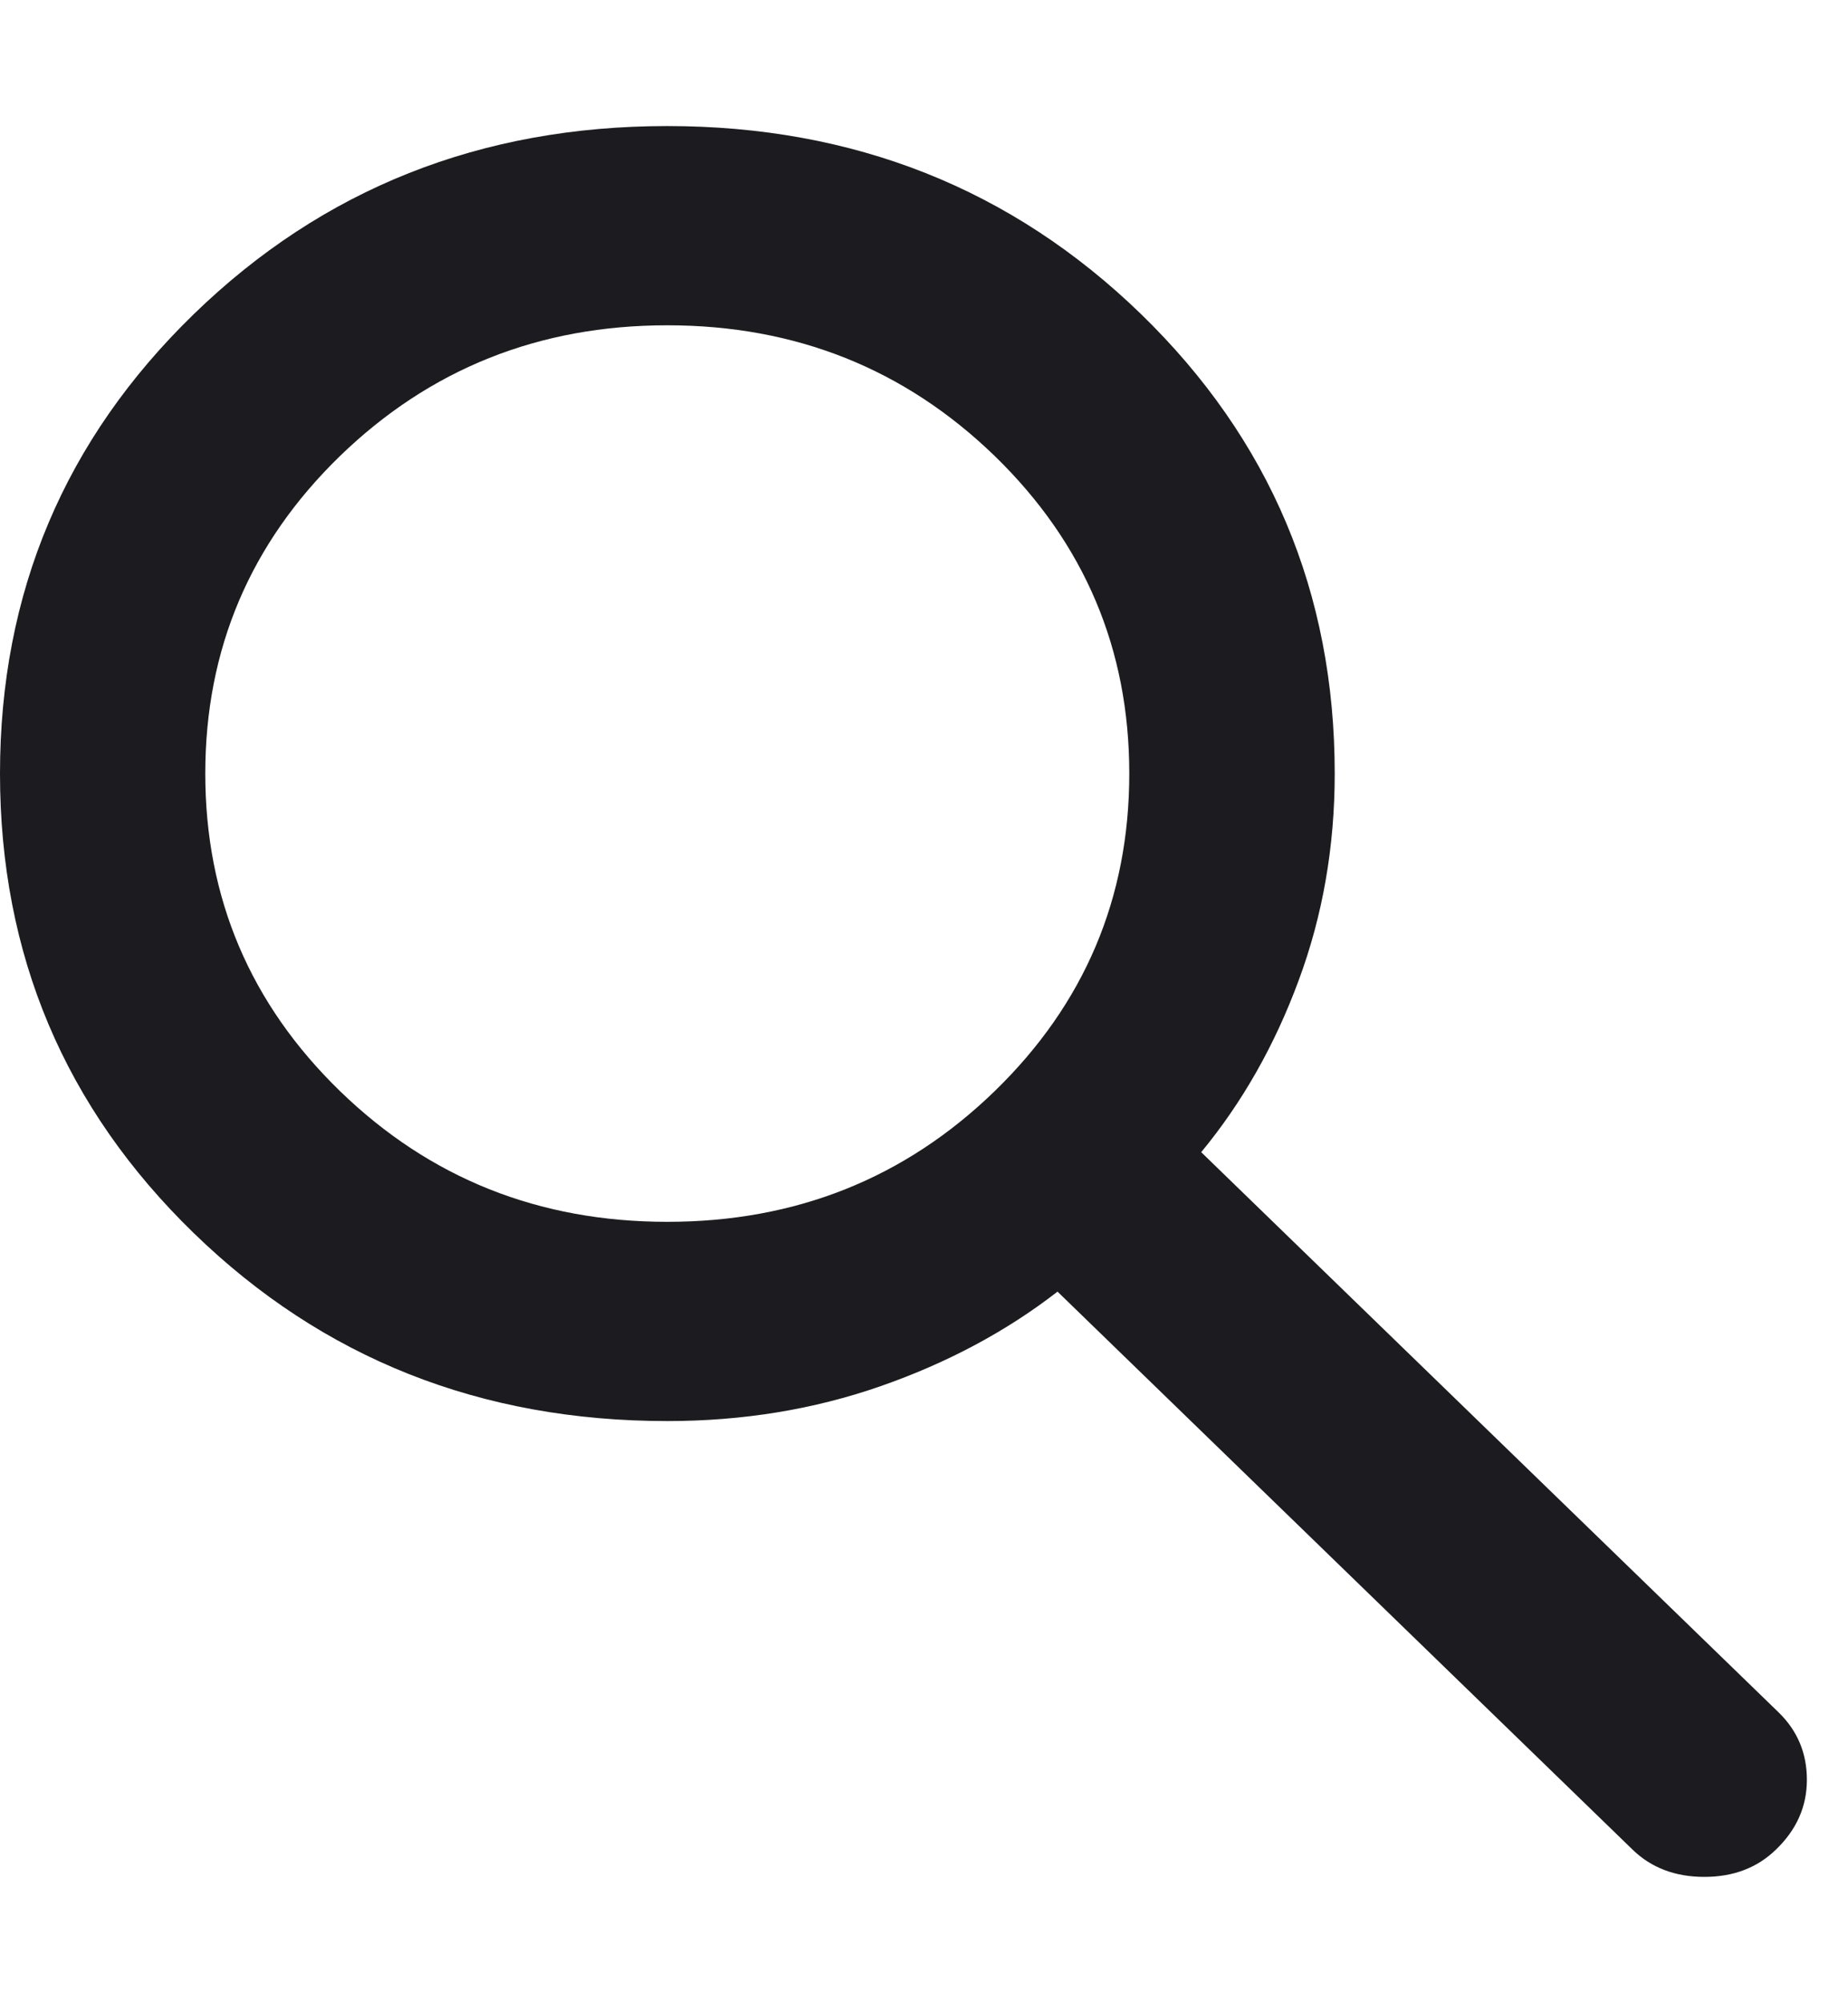
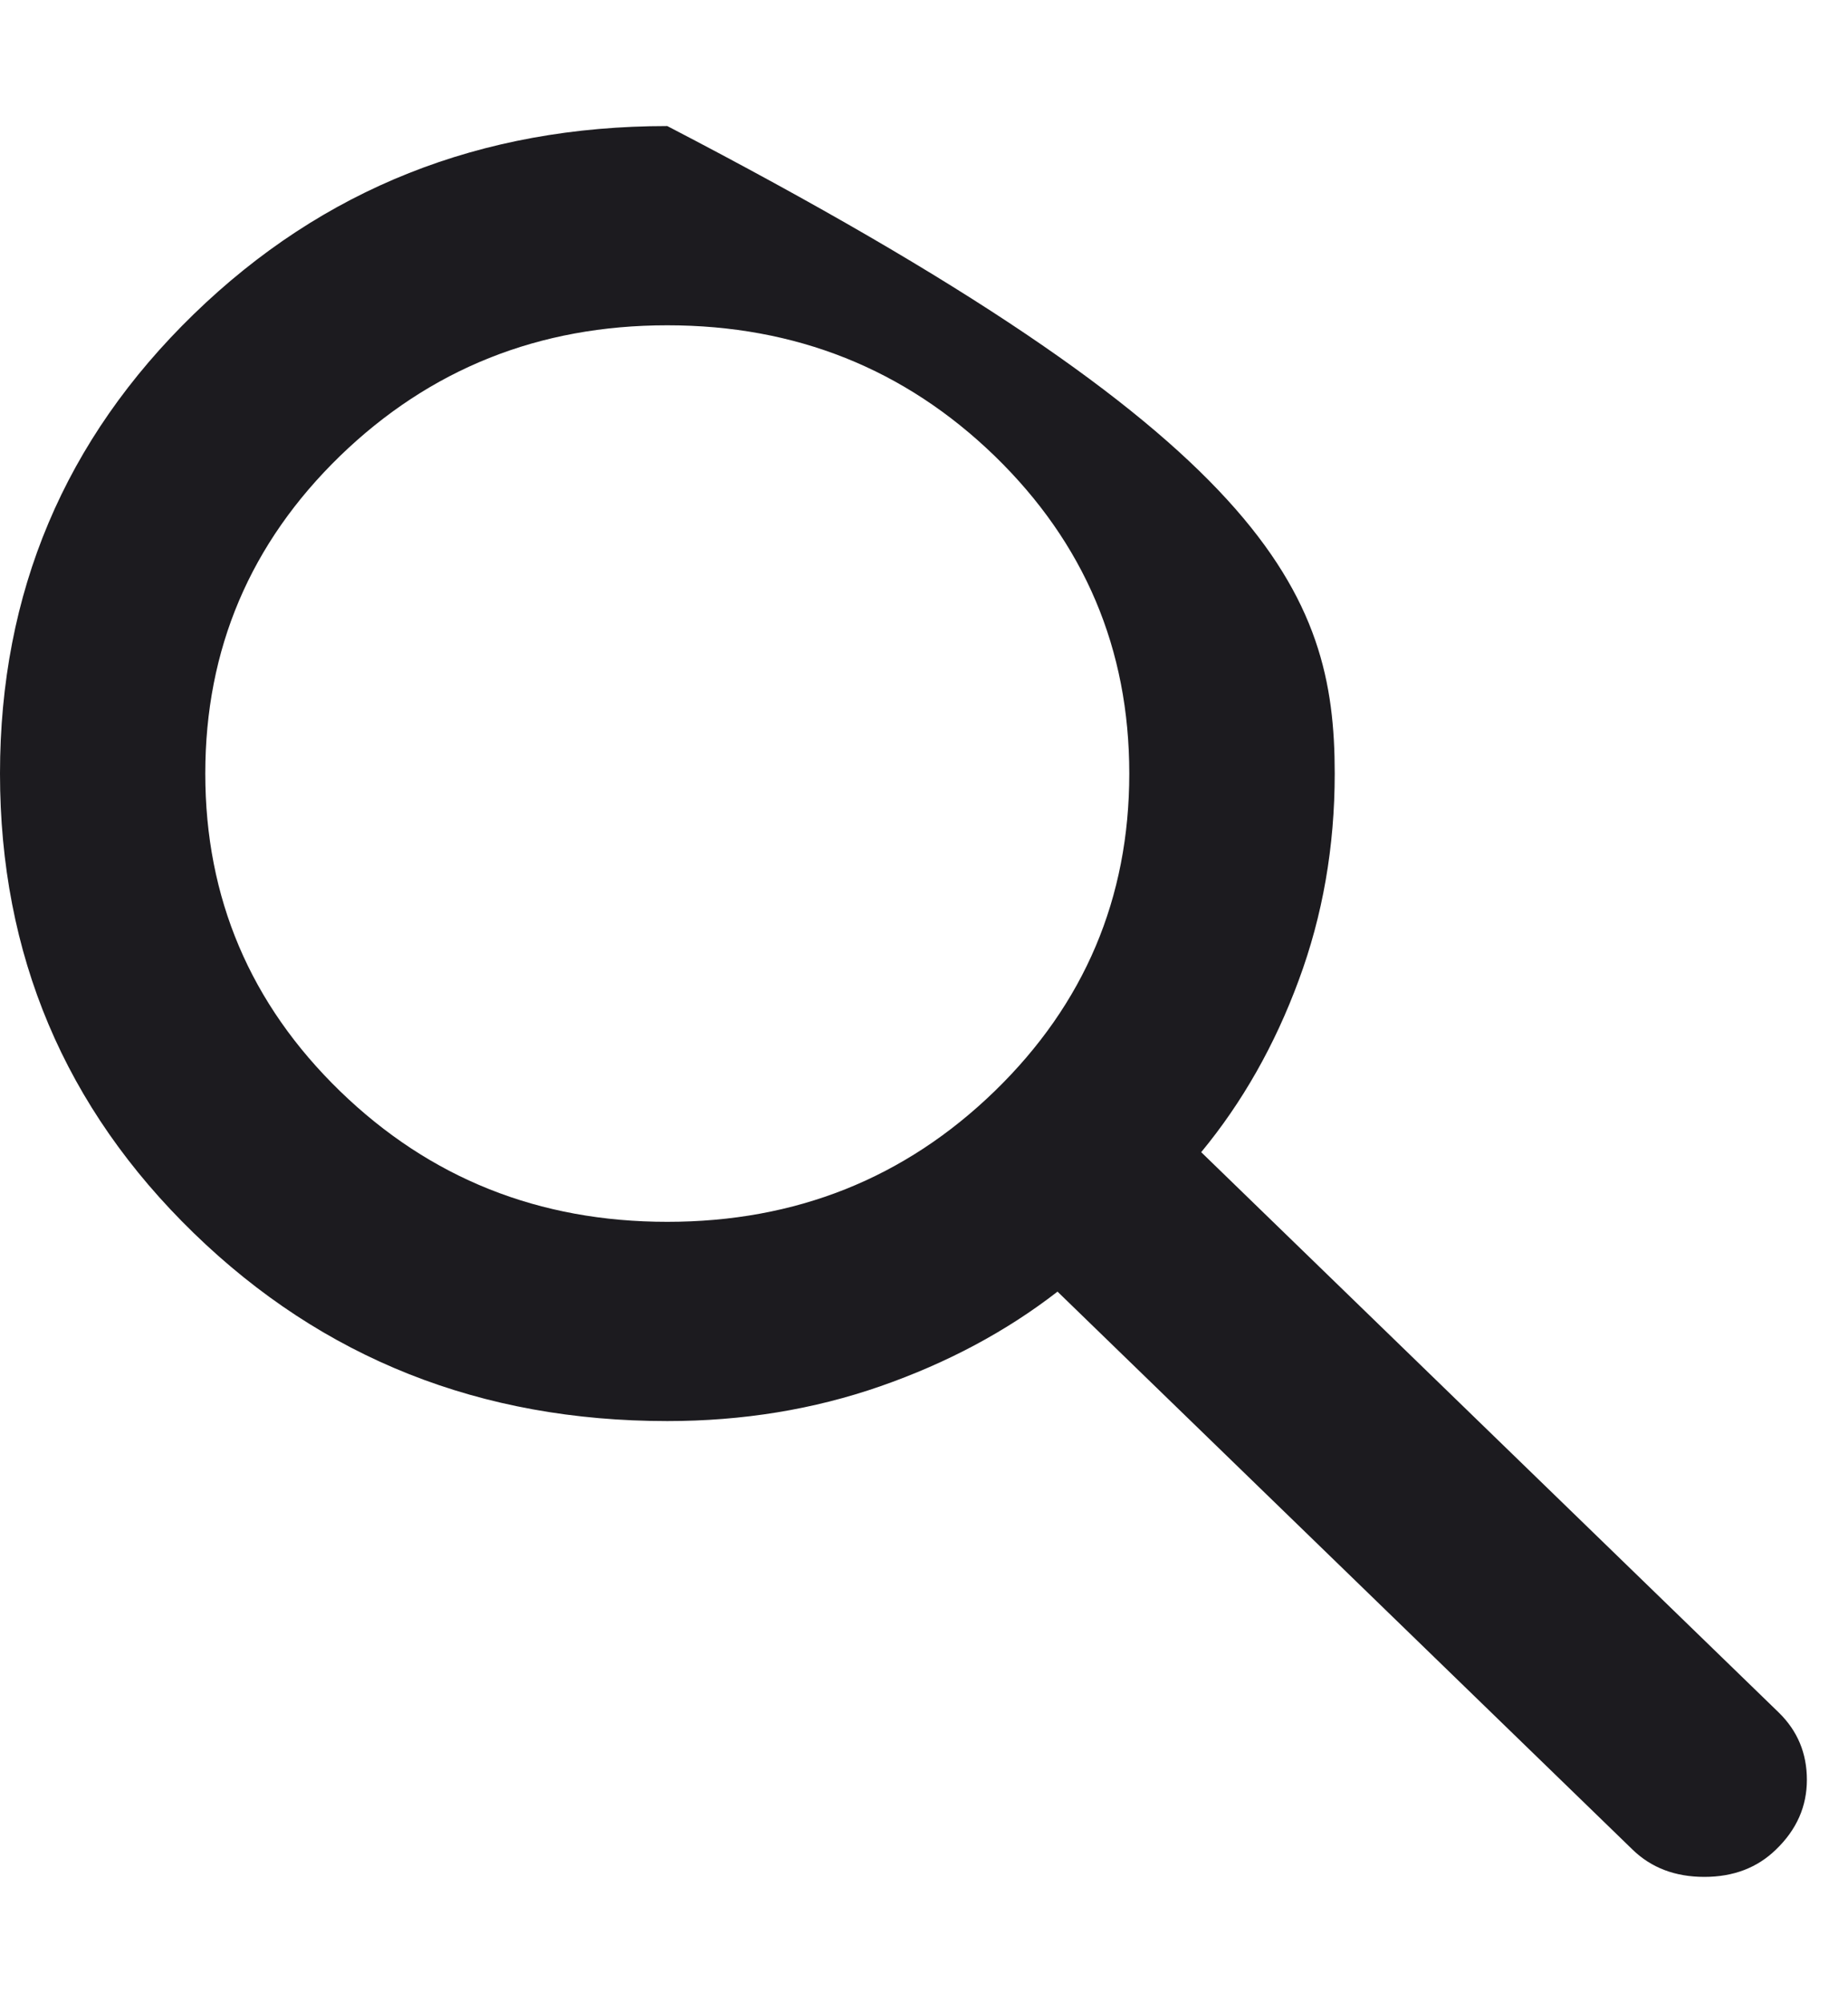
<svg xmlns="http://www.w3.org/2000/svg" width="12" height="13" viewBox="0 0 12 13" fill="none">
-   <path d="M10.6 12.002L6.867 8.382C6.533 8.641 6.15 8.845 5.717 8.996C5.283 9.147 4.822 9.222 4.333 9.222C3.122 9.222 2.097 8.816 1.259 8.003C0.42 7.189 0 6.195 0 5.02C0 3.846 0.42 2.852 1.259 2.038C2.097 1.225 3.122 0.818 4.333 0.818C5.544 0.818 6.57 1.225 7.409 2.038C8.247 2.852 8.667 3.846 8.667 5.02C8.667 5.494 8.589 5.942 8.433 6.362C8.278 6.782 8.067 7.154 7.8 7.477L11.55 11.113C11.672 11.232 11.733 11.377 11.733 11.55C11.733 11.722 11.667 11.873 11.533 12.002C11.411 12.121 11.256 12.18 11.067 12.18C10.878 12.18 10.722 12.121 10.6 12.002ZM4.333 7.929C5.167 7.929 5.875 7.647 6.459 7.081C7.042 6.515 7.333 5.828 7.333 5.02C7.333 4.212 7.042 3.525 6.459 2.959C5.875 2.394 5.167 2.111 4.333 2.111C3.5 2.111 2.792 2.394 2.208 2.959C1.625 3.525 1.333 4.212 1.333 5.02C1.333 5.828 1.625 6.515 2.208 7.081C2.792 7.647 3.5 7.929 4.333 7.929Z" fill="#1C1B1F" />
+   <path d="M10.6 12.002L6.867 8.382C6.533 8.641 6.15 8.845 5.717 8.996C5.283 9.147 4.822 9.222 4.333 9.222C3.122 9.222 2.097 8.816 1.259 8.003C0.42 7.189 0 6.195 0 5.02C0 3.846 0.42 2.852 1.259 2.038C2.097 1.225 3.122 0.818 4.333 0.818C8.247 2.852 8.667 3.846 8.667 5.02C8.667 5.494 8.589 5.942 8.433 6.362C8.278 6.782 8.067 7.154 7.8 7.477L11.55 11.113C11.672 11.232 11.733 11.377 11.733 11.55C11.733 11.722 11.667 11.873 11.533 12.002C11.411 12.121 11.256 12.18 11.067 12.18C10.878 12.18 10.722 12.121 10.6 12.002ZM4.333 7.929C5.167 7.929 5.875 7.647 6.459 7.081C7.042 6.515 7.333 5.828 7.333 5.02C7.333 4.212 7.042 3.525 6.459 2.959C5.875 2.394 5.167 2.111 4.333 2.111C3.5 2.111 2.792 2.394 2.208 2.959C1.625 3.525 1.333 4.212 1.333 5.02C1.333 5.828 1.625 6.515 2.208 7.081C2.792 7.647 3.5 7.929 4.333 7.929Z" fill="#1C1B1F" />
</svg>